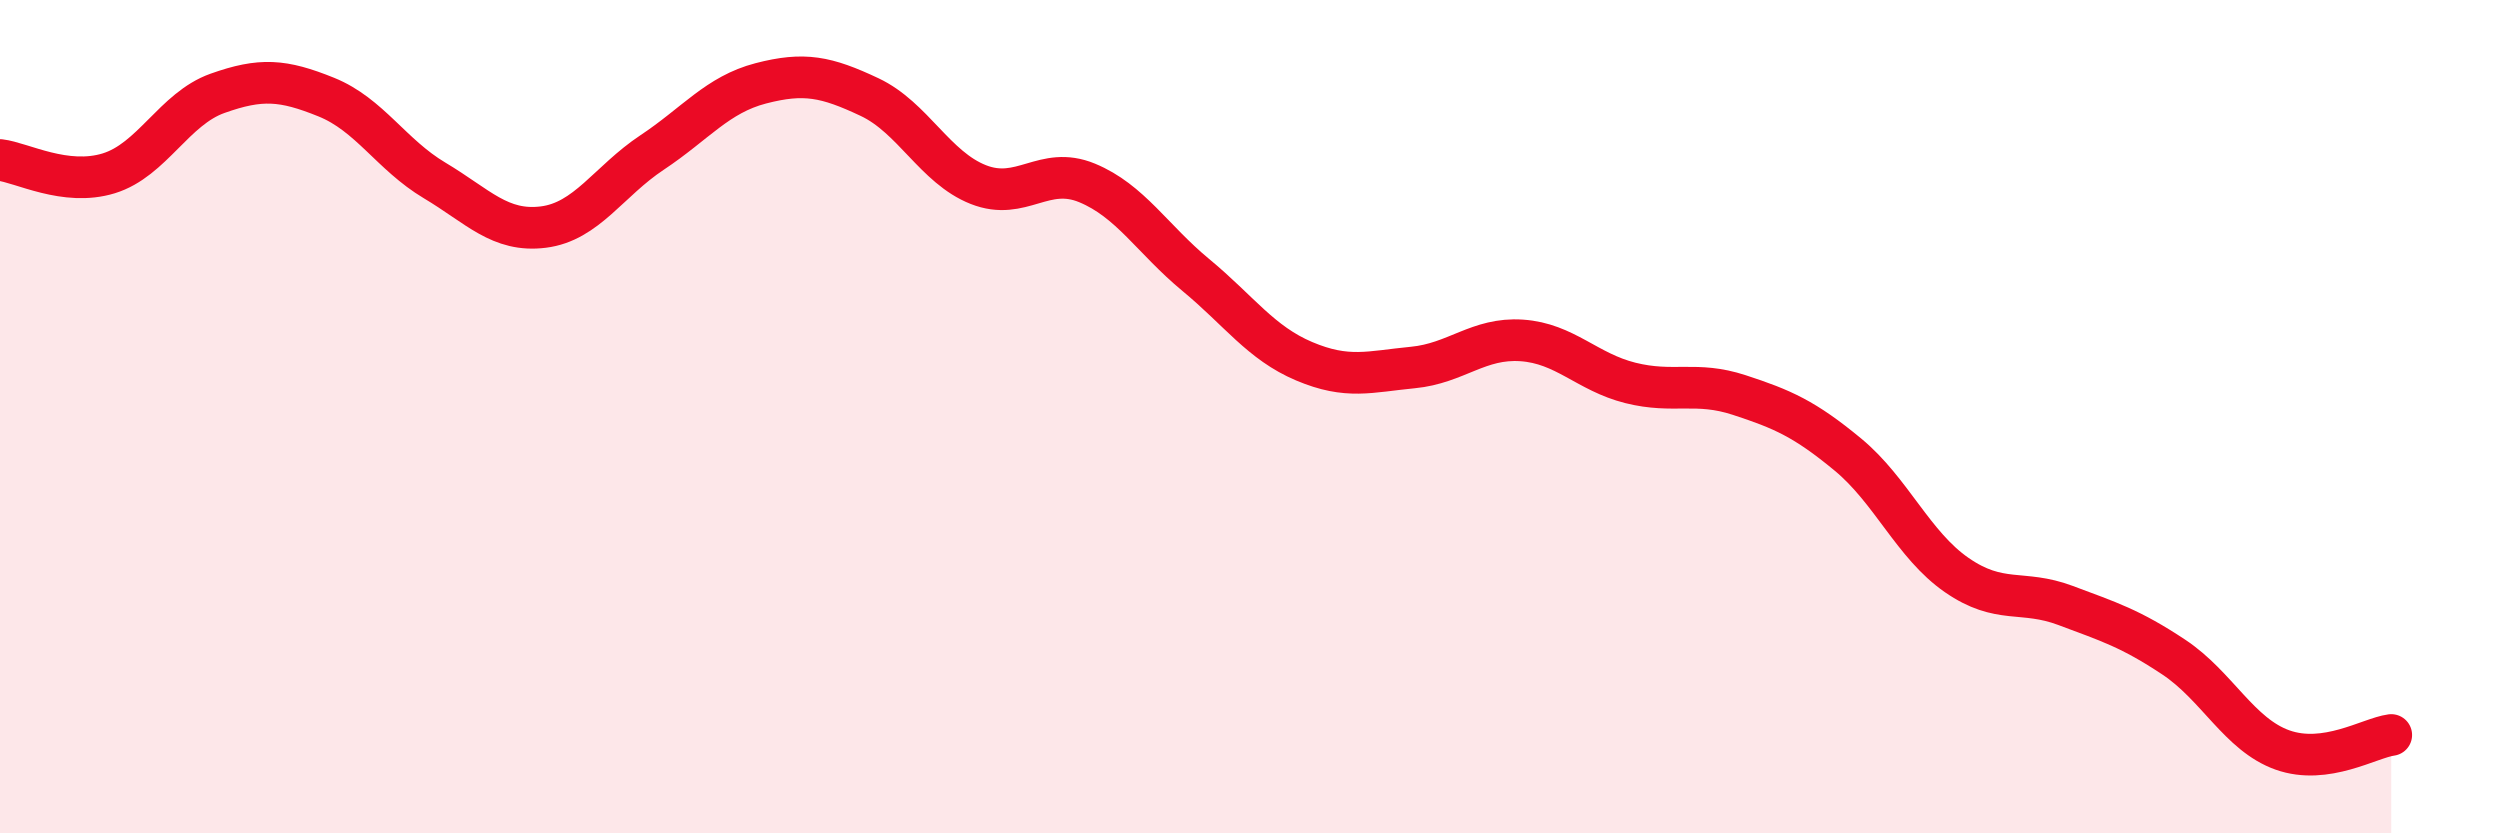
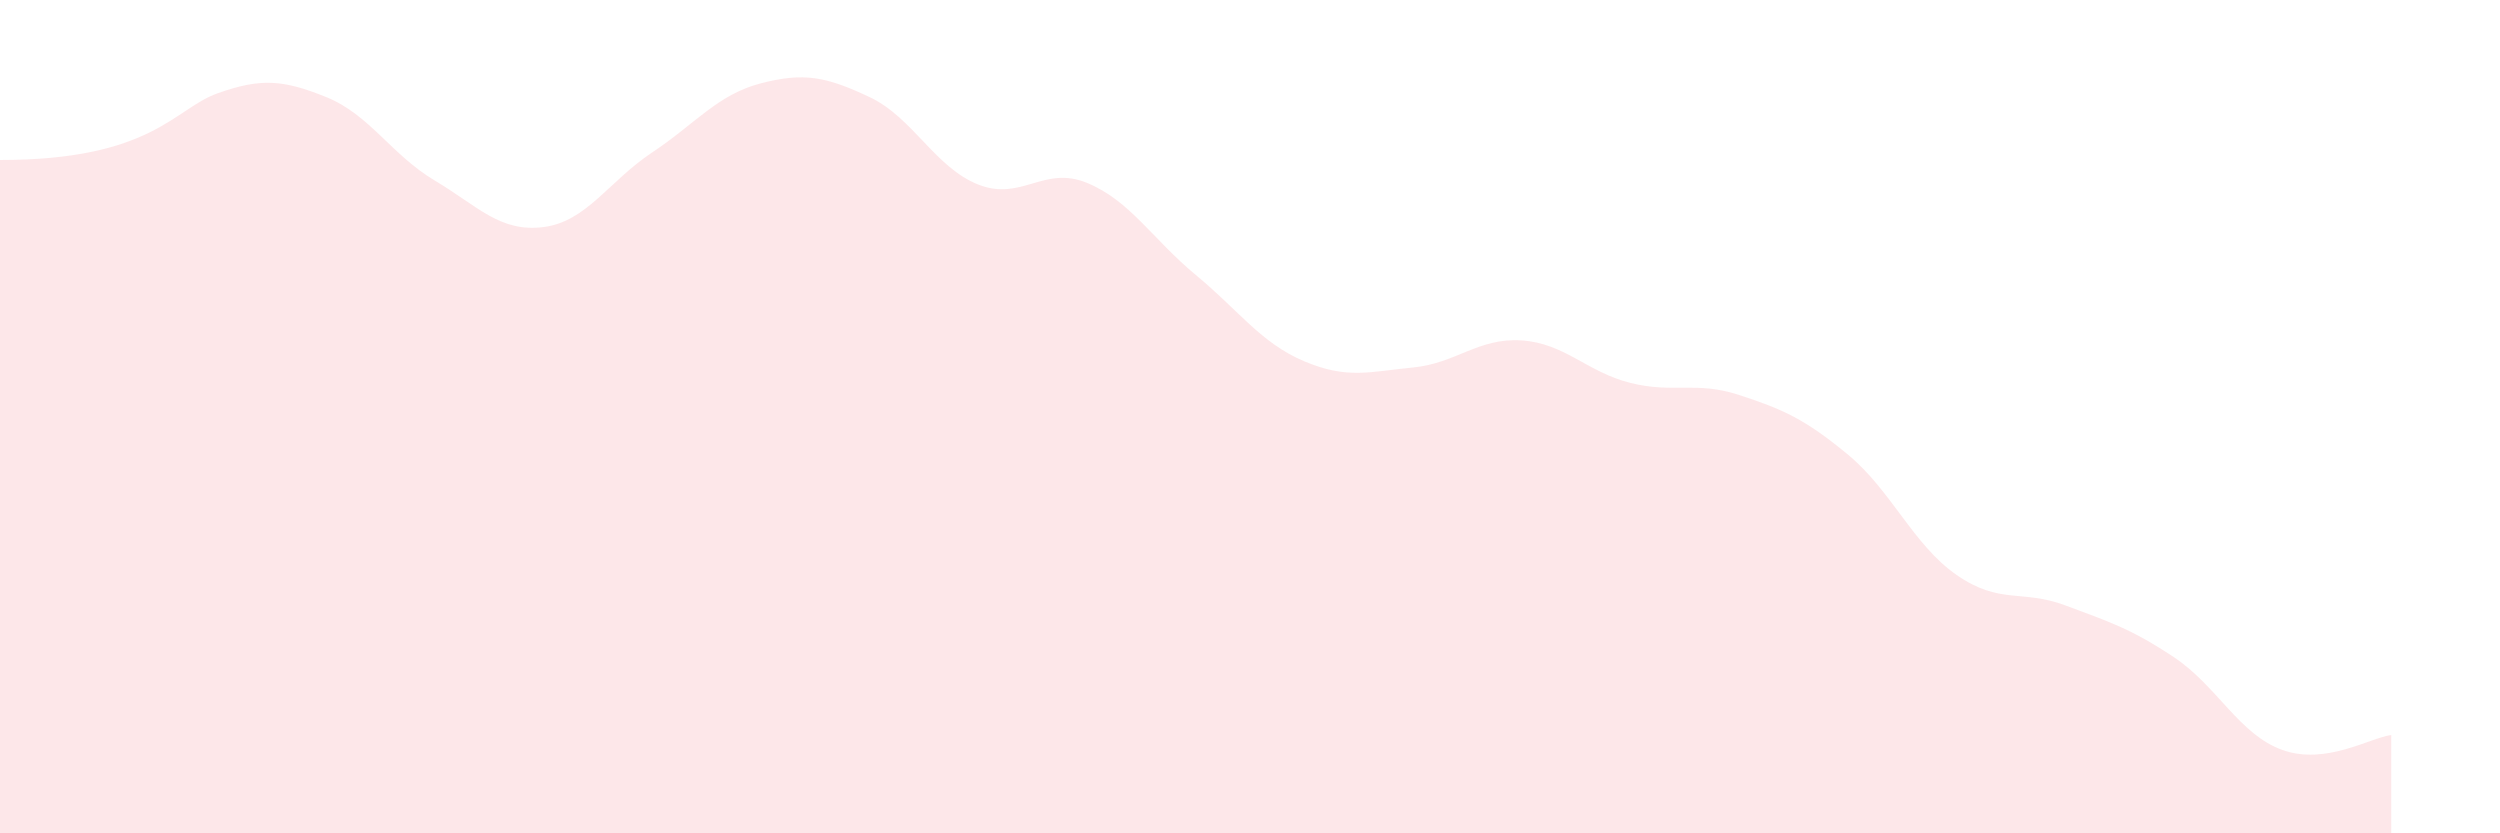
<svg xmlns="http://www.w3.org/2000/svg" width="60" height="20" viewBox="0 0 60 20">
-   <path d="M 0,3.84 C 0.52,3.9 1.57,4.48 2.61,4.16 C 3.65,3.84 4.18,2.61 5.22,2.24 C 6.26,1.87 6.79,1.91 7.83,2.33 C 8.87,2.75 9.39,3.71 10.43,4.33 C 11.47,4.95 12,5.58 13.04,5.45 C 14.08,5.32 14.61,4.35 15.65,3.66 C 16.69,2.97 17.22,2.27 18.26,2 C 19.3,1.73 19.83,1.84 20.87,2.33 C 21.91,2.82 22.44,4.02 23.48,4.43 C 24.52,4.84 25.05,3.96 26.09,4.39 C 27.13,4.82 27.66,5.74 28.7,6.6 C 29.74,7.46 30.26,8.23 31.3,8.67 C 32.34,9.11 32.87,8.92 33.91,8.82 C 34.95,8.72 35.48,8.1 36.52,8.17 C 37.56,8.24 38.09,8.93 39.13,9.19 C 40.17,9.45 40.7,9.14 41.74,9.48 C 42.78,9.82 43.31,10.05 44.35,10.91 C 45.39,11.77 45.92,13.08 46.96,13.8 C 48,14.52 48.53,14.14 49.57,14.53 C 50.61,14.92 51.13,15.08 52.17,15.77 C 53.21,16.46 53.74,17.63 54.78,18 C 55.82,18.37 56.87,17.71 57.39,17.64L57.39 20L0 20Z" fill="#EB0A25" opacity="0.1" stroke-linecap="round" stroke-linejoin="round" />
-   <path d="M 0,3.84 C 0.52,3.9 1.57,4.48 2.61,4.16 C 3.65,3.84 4.18,2.61 5.22,2.24 C 6.26,1.87 6.79,1.91 7.83,2.33 C 8.87,2.75 9.39,3.71 10.43,4.33 C 11.47,4.95 12,5.58 13.04,5.45 C 14.08,5.32 14.61,4.35 15.65,3.66 C 16.69,2.97 17.22,2.27 18.26,2 C 19.3,1.73 19.83,1.84 20.87,2.33 C 21.91,2.82 22.44,4.02 23.48,4.43 C 24.52,4.84 25.05,3.96 26.09,4.39 C 27.13,4.82 27.66,5.74 28.7,6.6 C 29.74,7.46 30.26,8.23 31.3,8.67 C 32.34,9.11 32.87,8.92 33.91,8.82 C 34.95,8.72 35.48,8.1 36.52,8.17 C 37.56,8.24 38.09,8.93 39.13,9.19 C 40.17,9.45 40.7,9.14 41.74,9.48 C 42.78,9.82 43.31,10.05 44.35,10.91 C 45.39,11.77 45.92,13.08 46.96,13.8 C 48,14.52 48.53,14.14 49.57,14.53 C 50.61,14.92 51.13,15.08 52.17,15.77 C 53.21,16.46 53.74,17.63 54.78,18 C 55.82,18.37 56.87,17.71 57.39,17.64" stroke="#EB0A25" stroke-width="1" fill="none" stroke-linecap="round" stroke-linejoin="round" />
+   <path d="M 0,3.84 C 3.65,3.84 4.18,2.61 5.22,2.24 C 6.26,1.87 6.79,1.91 7.83,2.33 C 8.87,2.75 9.39,3.71 10.43,4.33 C 11.47,4.95 12,5.58 13.04,5.45 C 14.08,5.32 14.61,4.35 15.65,3.66 C 16.69,2.97 17.22,2.27 18.26,2 C 19.3,1.73 19.83,1.84 20.87,2.33 C 21.91,2.82 22.44,4.02 23.48,4.43 C 24.52,4.84 25.05,3.96 26.09,4.39 C 27.13,4.82 27.66,5.74 28.7,6.6 C 29.74,7.46 30.26,8.23 31.3,8.67 C 32.34,9.11 32.87,8.92 33.91,8.82 C 34.95,8.72 35.48,8.1 36.52,8.17 C 37.56,8.24 38.09,8.93 39.13,9.19 C 40.17,9.45 40.7,9.14 41.74,9.48 C 42.78,9.82 43.31,10.05 44.35,10.91 C 45.39,11.77 45.92,13.08 46.96,13.8 C 48,14.52 48.53,14.14 49.57,14.53 C 50.61,14.92 51.13,15.08 52.17,15.77 C 53.21,16.46 53.74,17.63 54.78,18 C 55.82,18.37 56.87,17.71 57.39,17.64L57.39 20L0 20Z" fill="#EB0A25" opacity="0.1" stroke-linecap="round" stroke-linejoin="round" />
</svg>